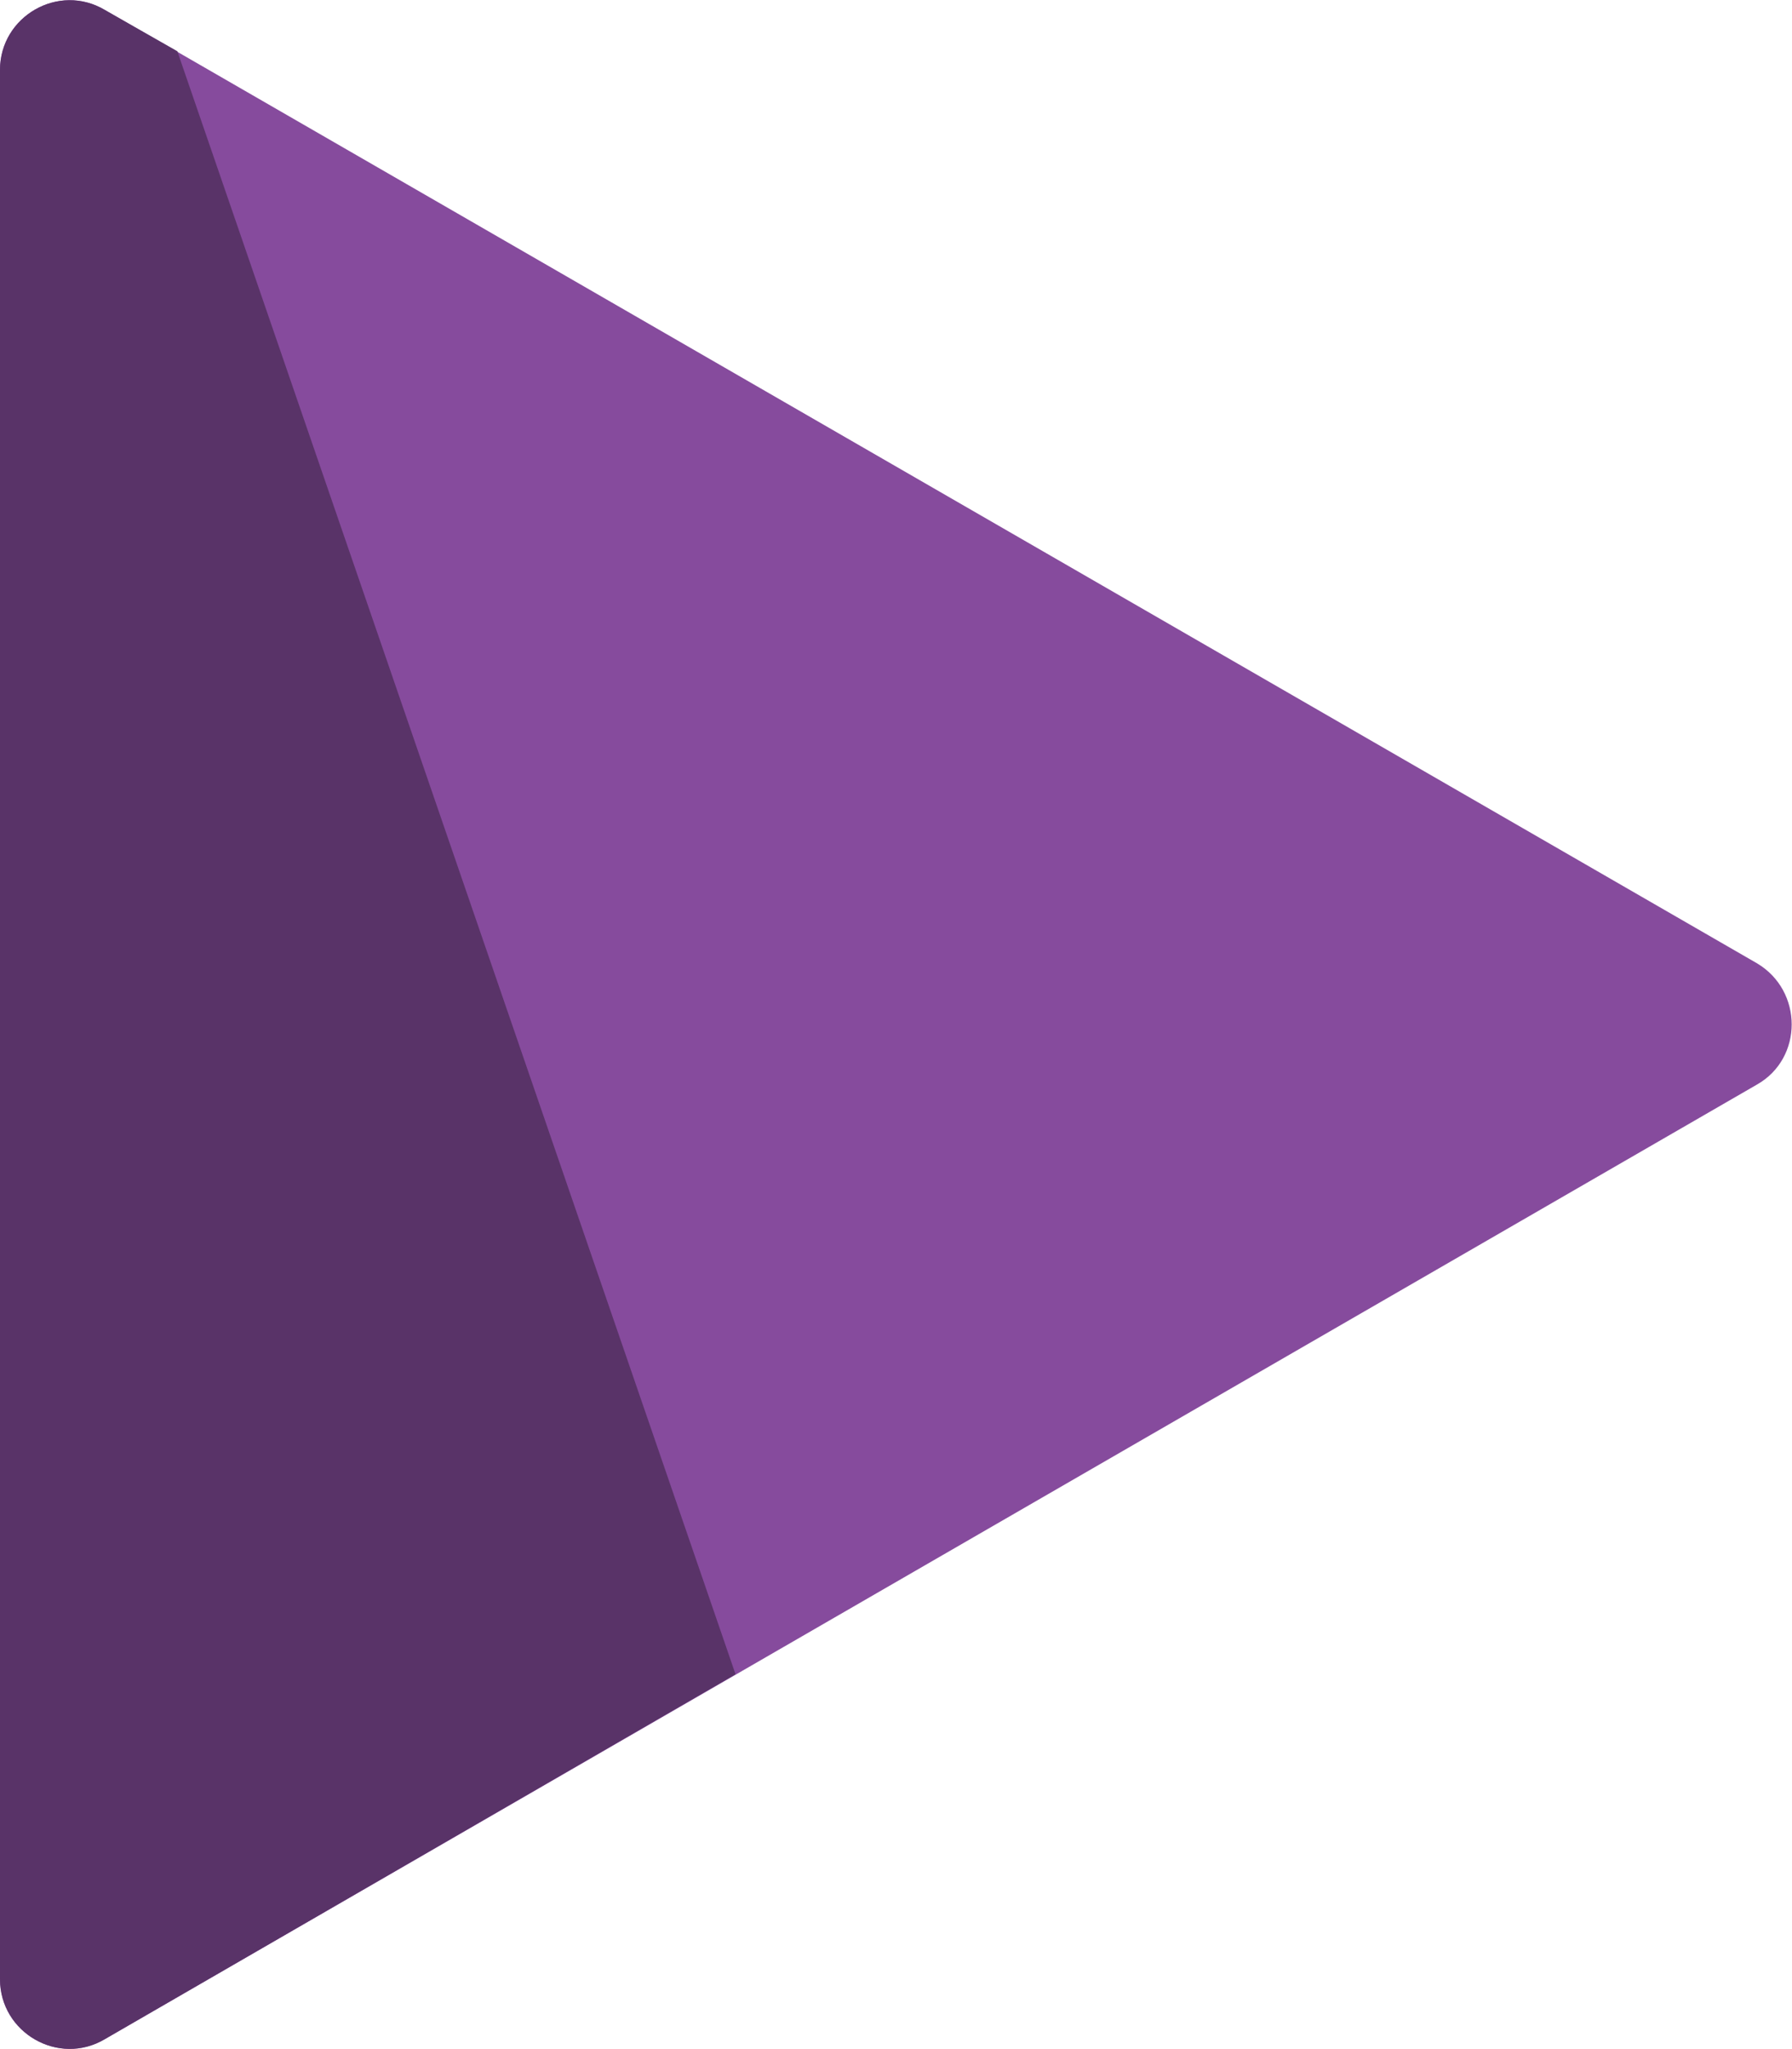
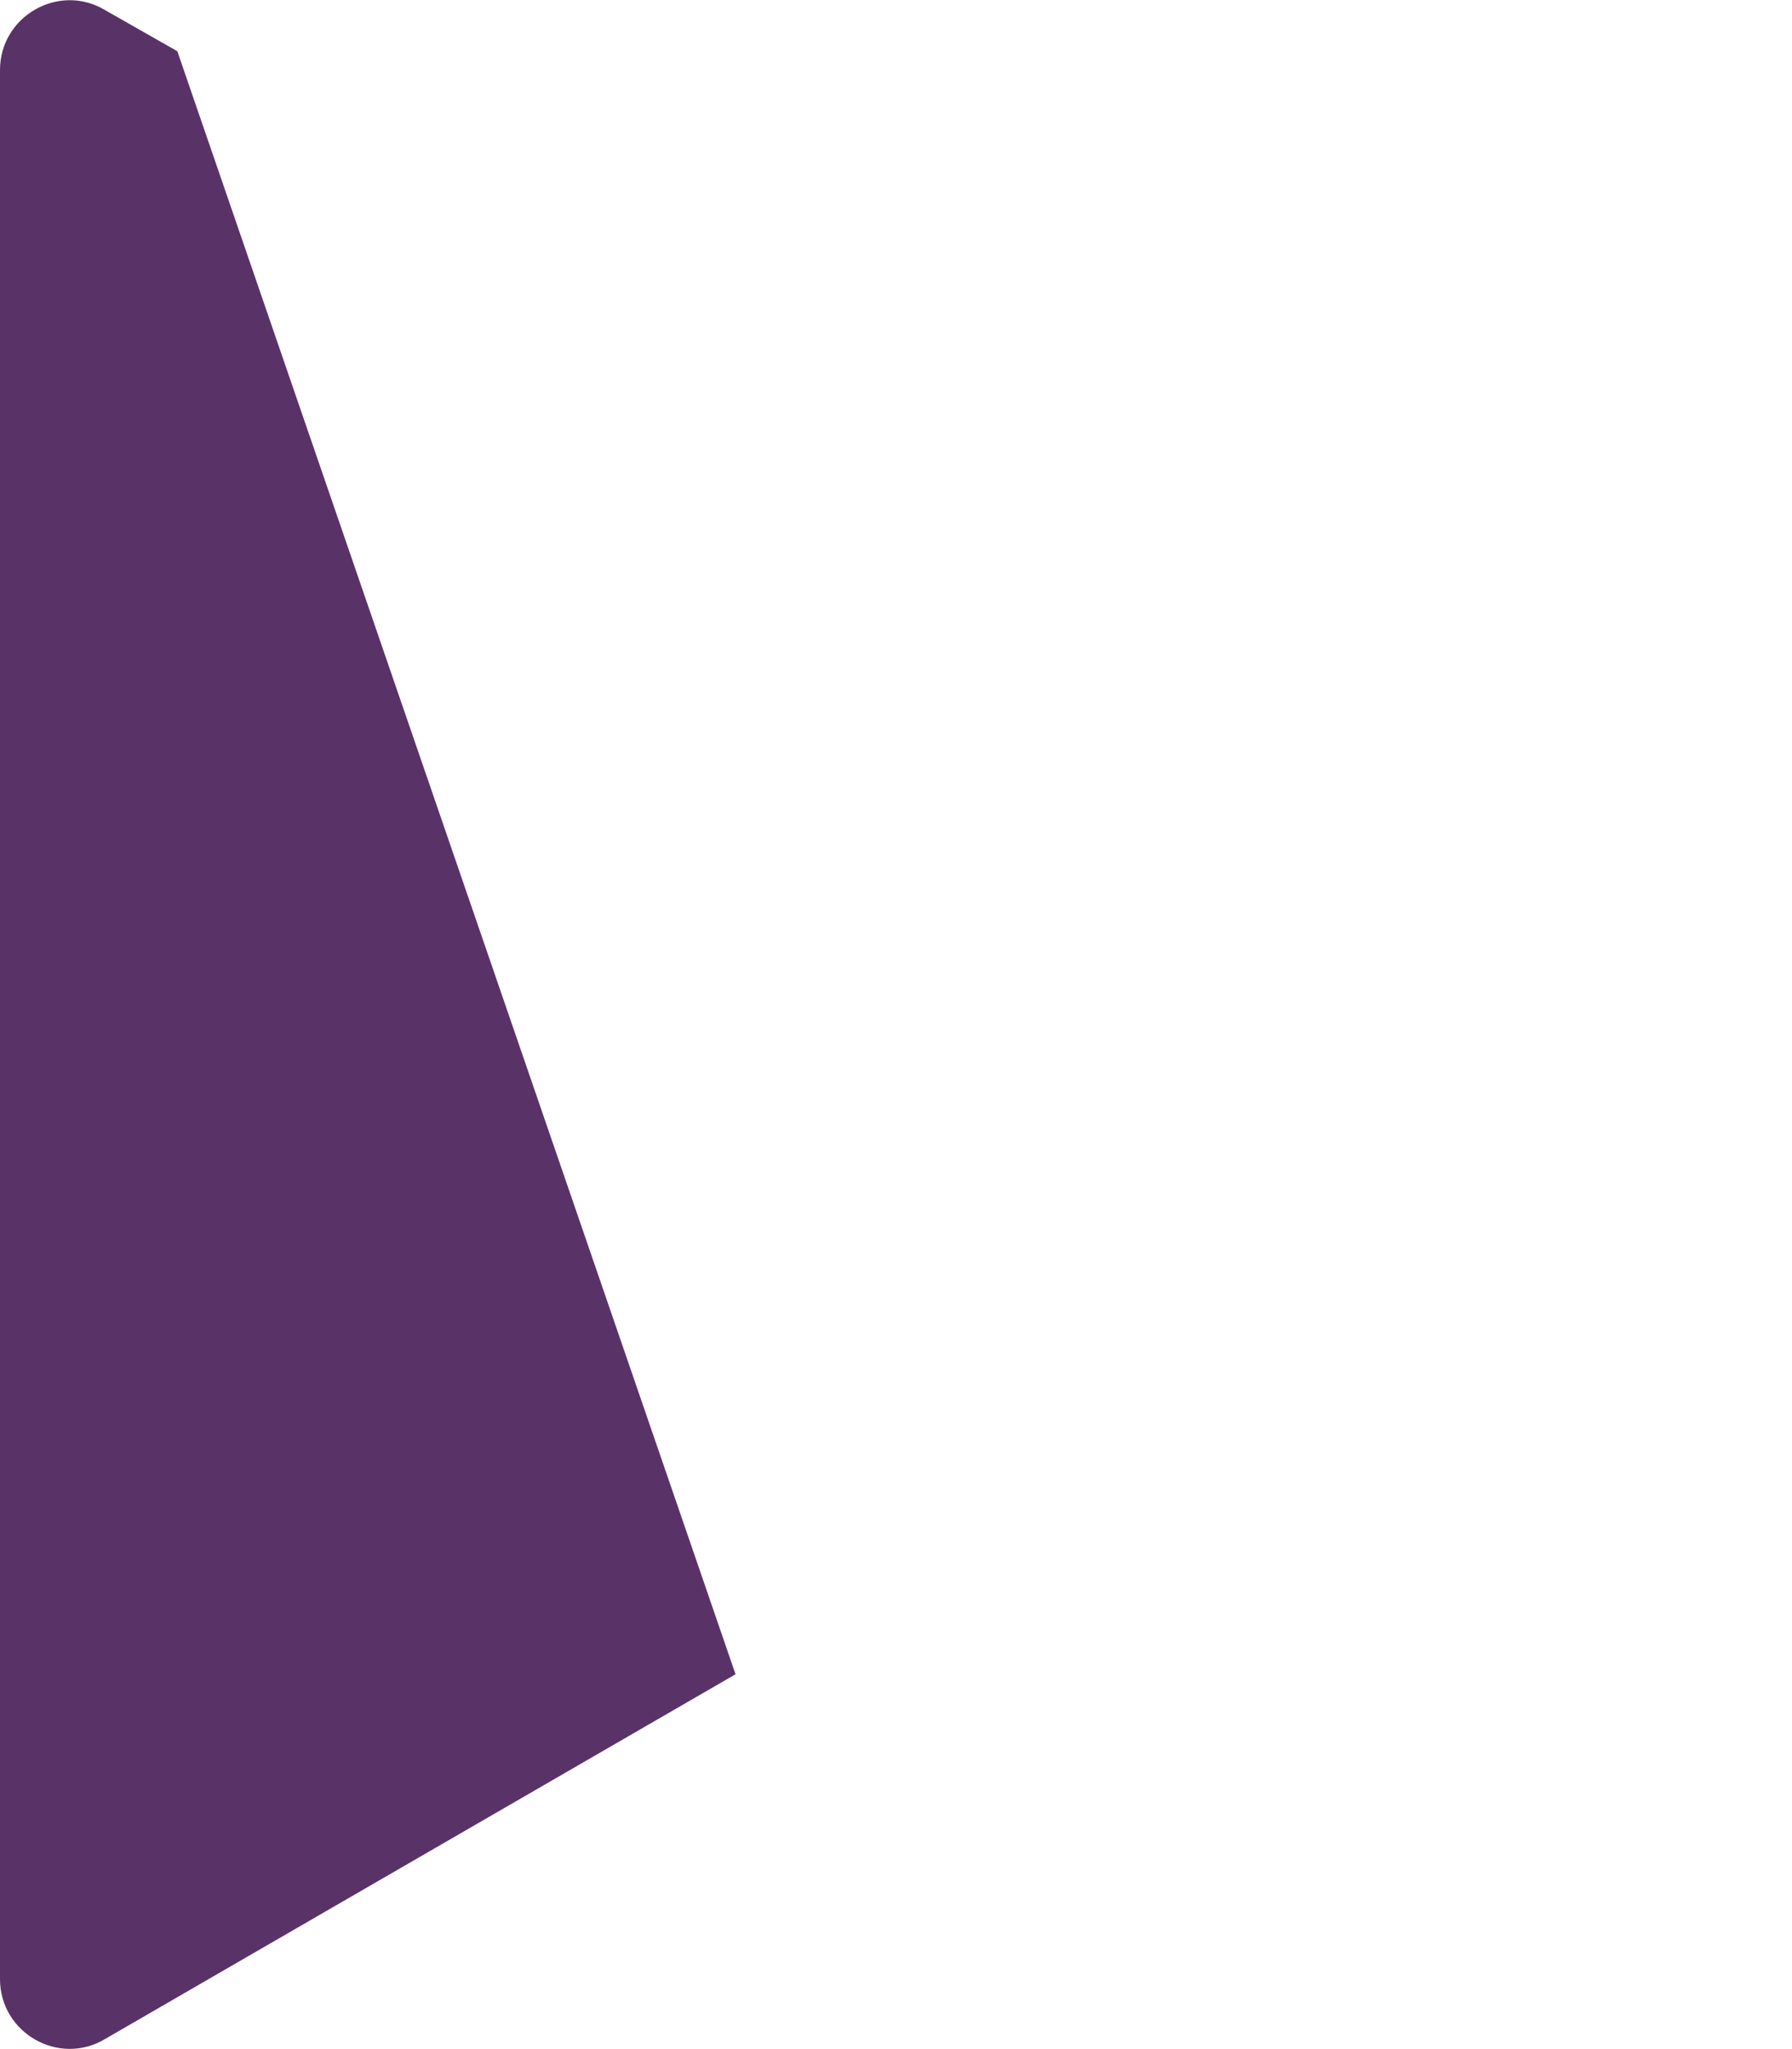
<svg xmlns="http://www.w3.org/2000/svg" version="1.1" id="Слой_1" x="0px" y="0px" viewBox="0 0 143.5 164" style="enable-background:new 0 0 143.5 164;" xml:space="preserve">
  <style type="text/css">
	.st0{fill:#864B9D;}
	.st1{fill:#593368;}
</style>
-   <path class="st0" d="M140.7,77.1L8.4,0.8C4.7-1.4,0,1.3,0,5.6v152.8c0,4.3,4.7,7,8.4,4.8l132.3-76.4  C144.4,84.7,144.4,79.3,140.7,77.1z" />
  <path class="st1" d="M14.2,4.1L8.4,0.8C4.7-1.4,0,1.3,0,5.6v152.8c0,4.3,4.7,7,8.4,4.8l50.5-29.2L14.2,4.1z" />
</svg>